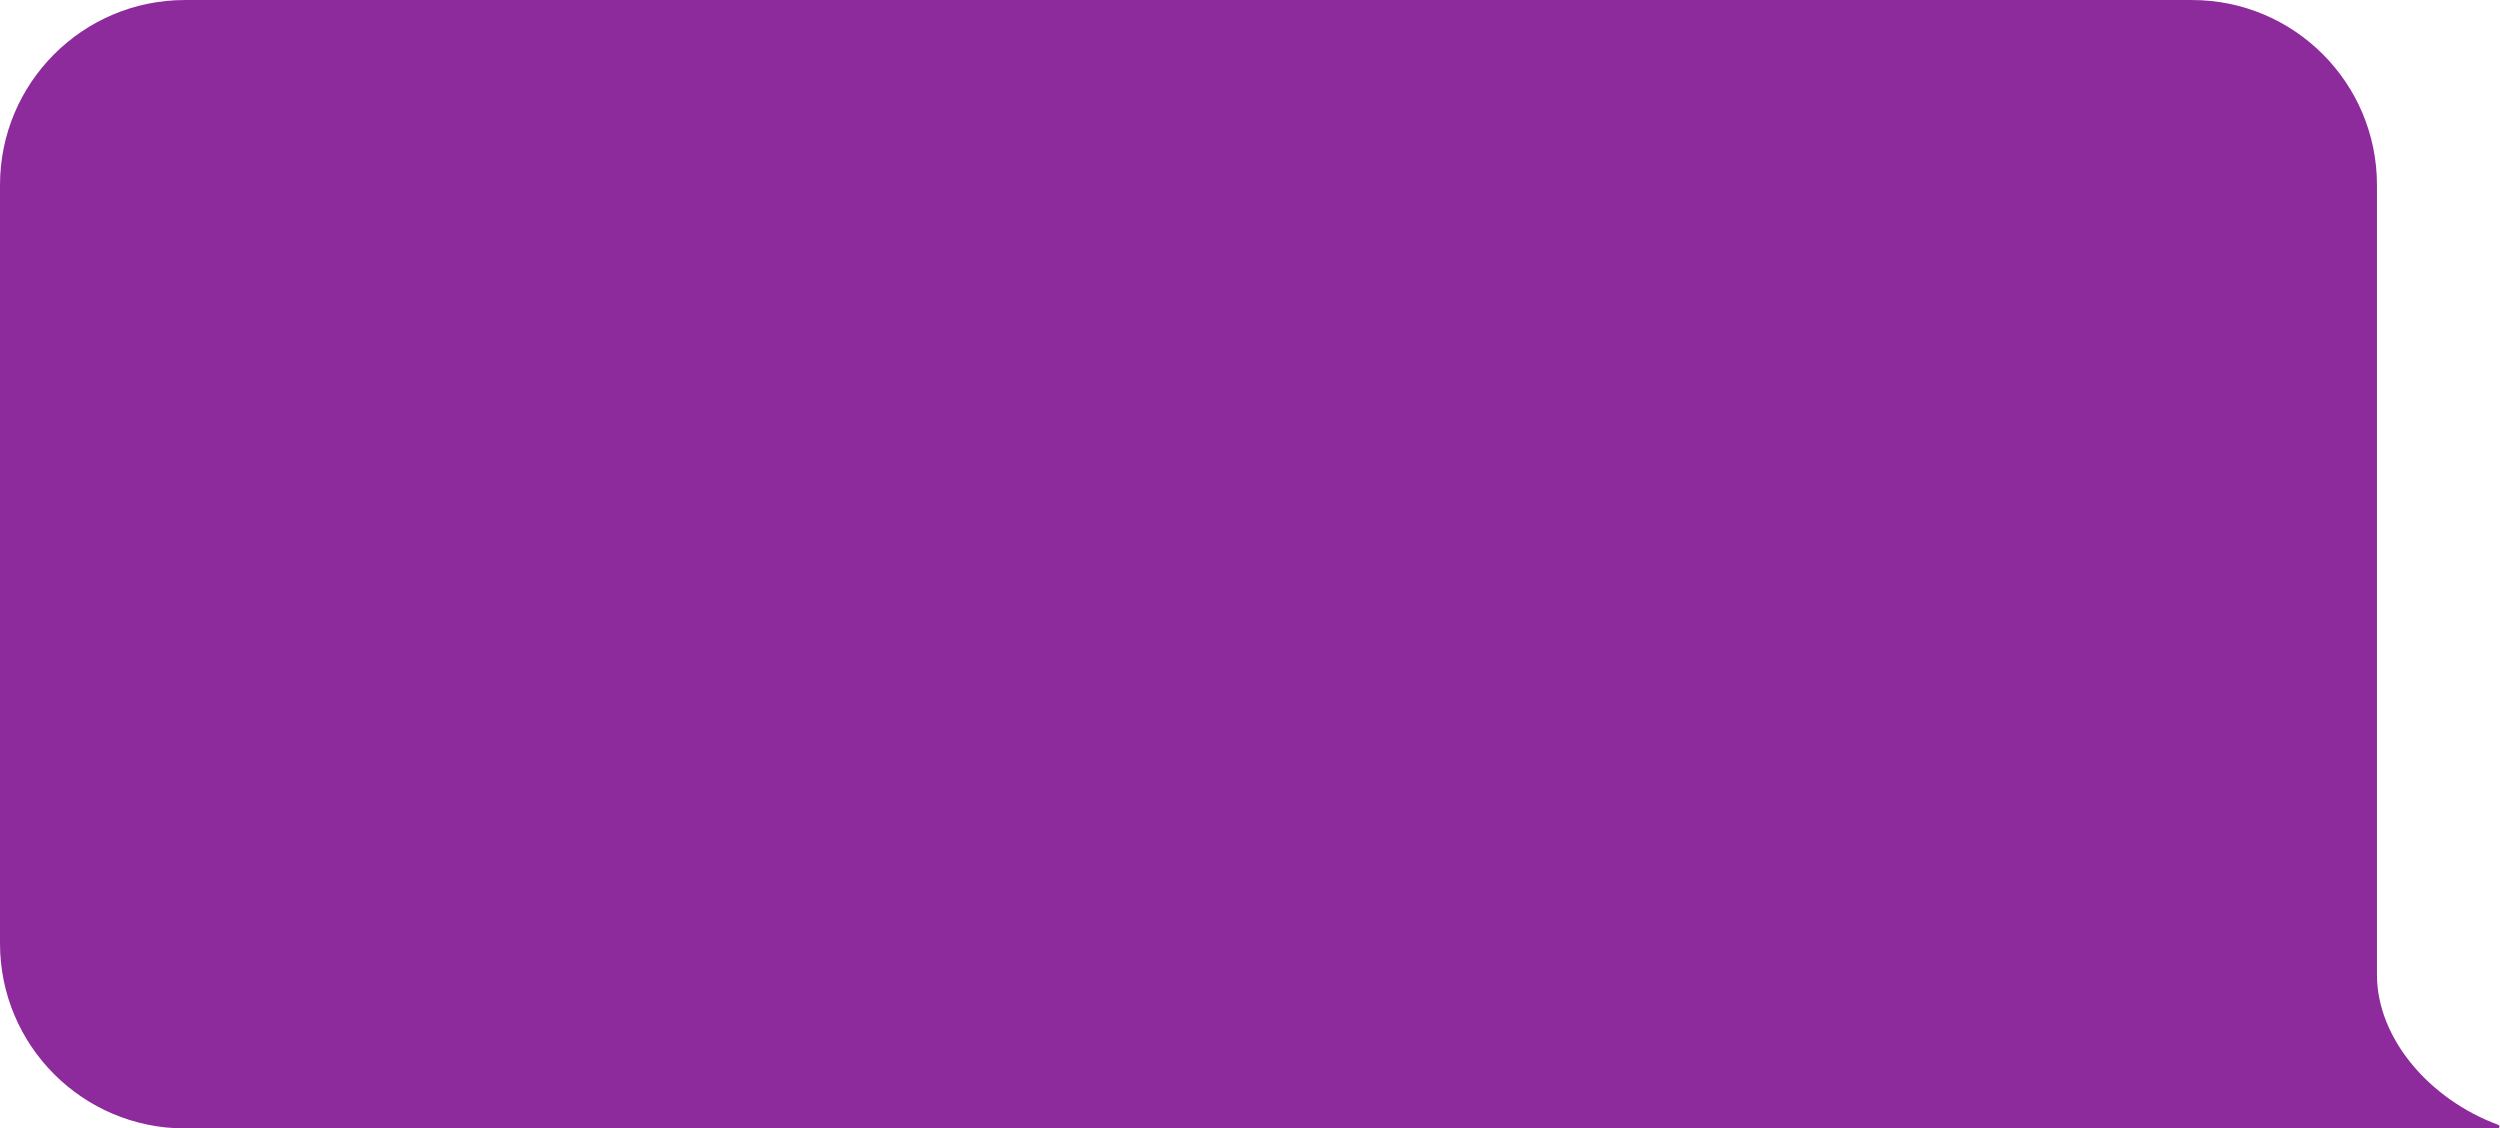
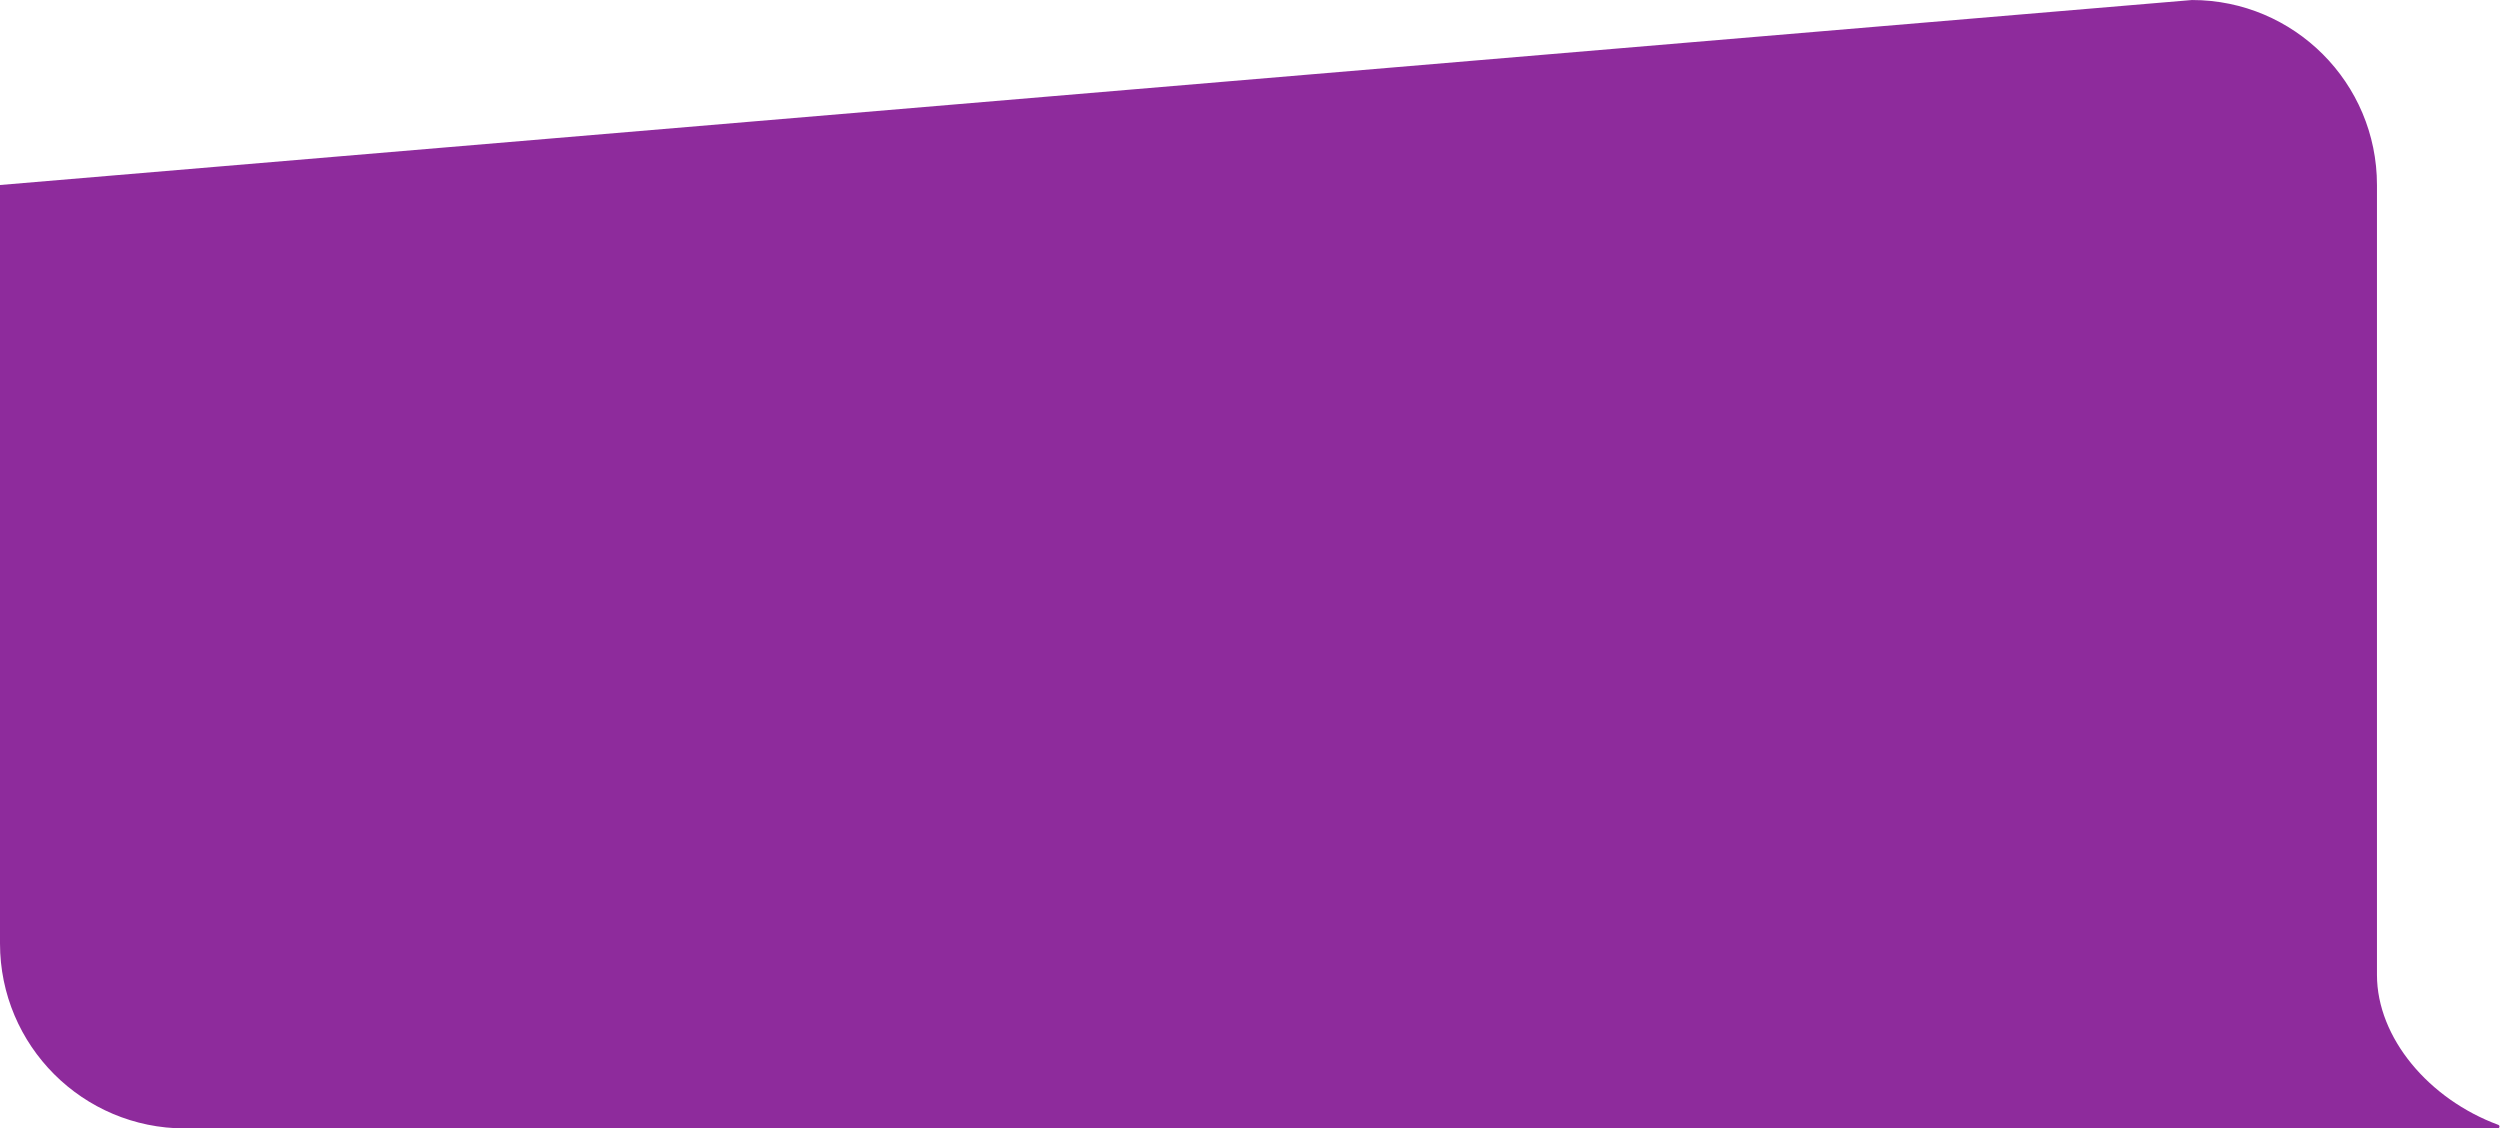
<svg xmlns="http://www.w3.org/2000/svg" fill="#000000" height="225.7" preserveAspectRatio="xMidYMid meet" version="1" viewBox="0.0 0.0 500.1 225.7" width="500.1" zoomAndPan="magnify">
  <g id="change1_1">
-     <path d="M 37.004 225.73 C 16.566 225.73 0 209.164 0 188.727 L 0 37.008 C 0 16.57 16.566 0.004 37.004 0.004 L 438.484 0.004 C 458.922 0.004 475.488 16.57 475.488 37.008 L 475.488 195.016 C 475.488 207.609 485.879 219.887 499.762 225.016 C 500.145 225.16 500.039 225.727 499.629 225.727 L 37.004 225.73" fill="#8e2b9c" />
+     <path d="M 37.004 225.73 C 16.566 225.73 0 209.164 0 188.727 L 0 37.008 L 438.484 0.004 C 458.922 0.004 475.488 16.57 475.488 37.008 L 475.488 195.016 C 475.488 207.609 485.879 219.887 499.762 225.016 C 500.145 225.16 500.039 225.727 499.629 225.727 L 37.004 225.73" fill="#8e2b9c" />
  </g>
</svg>